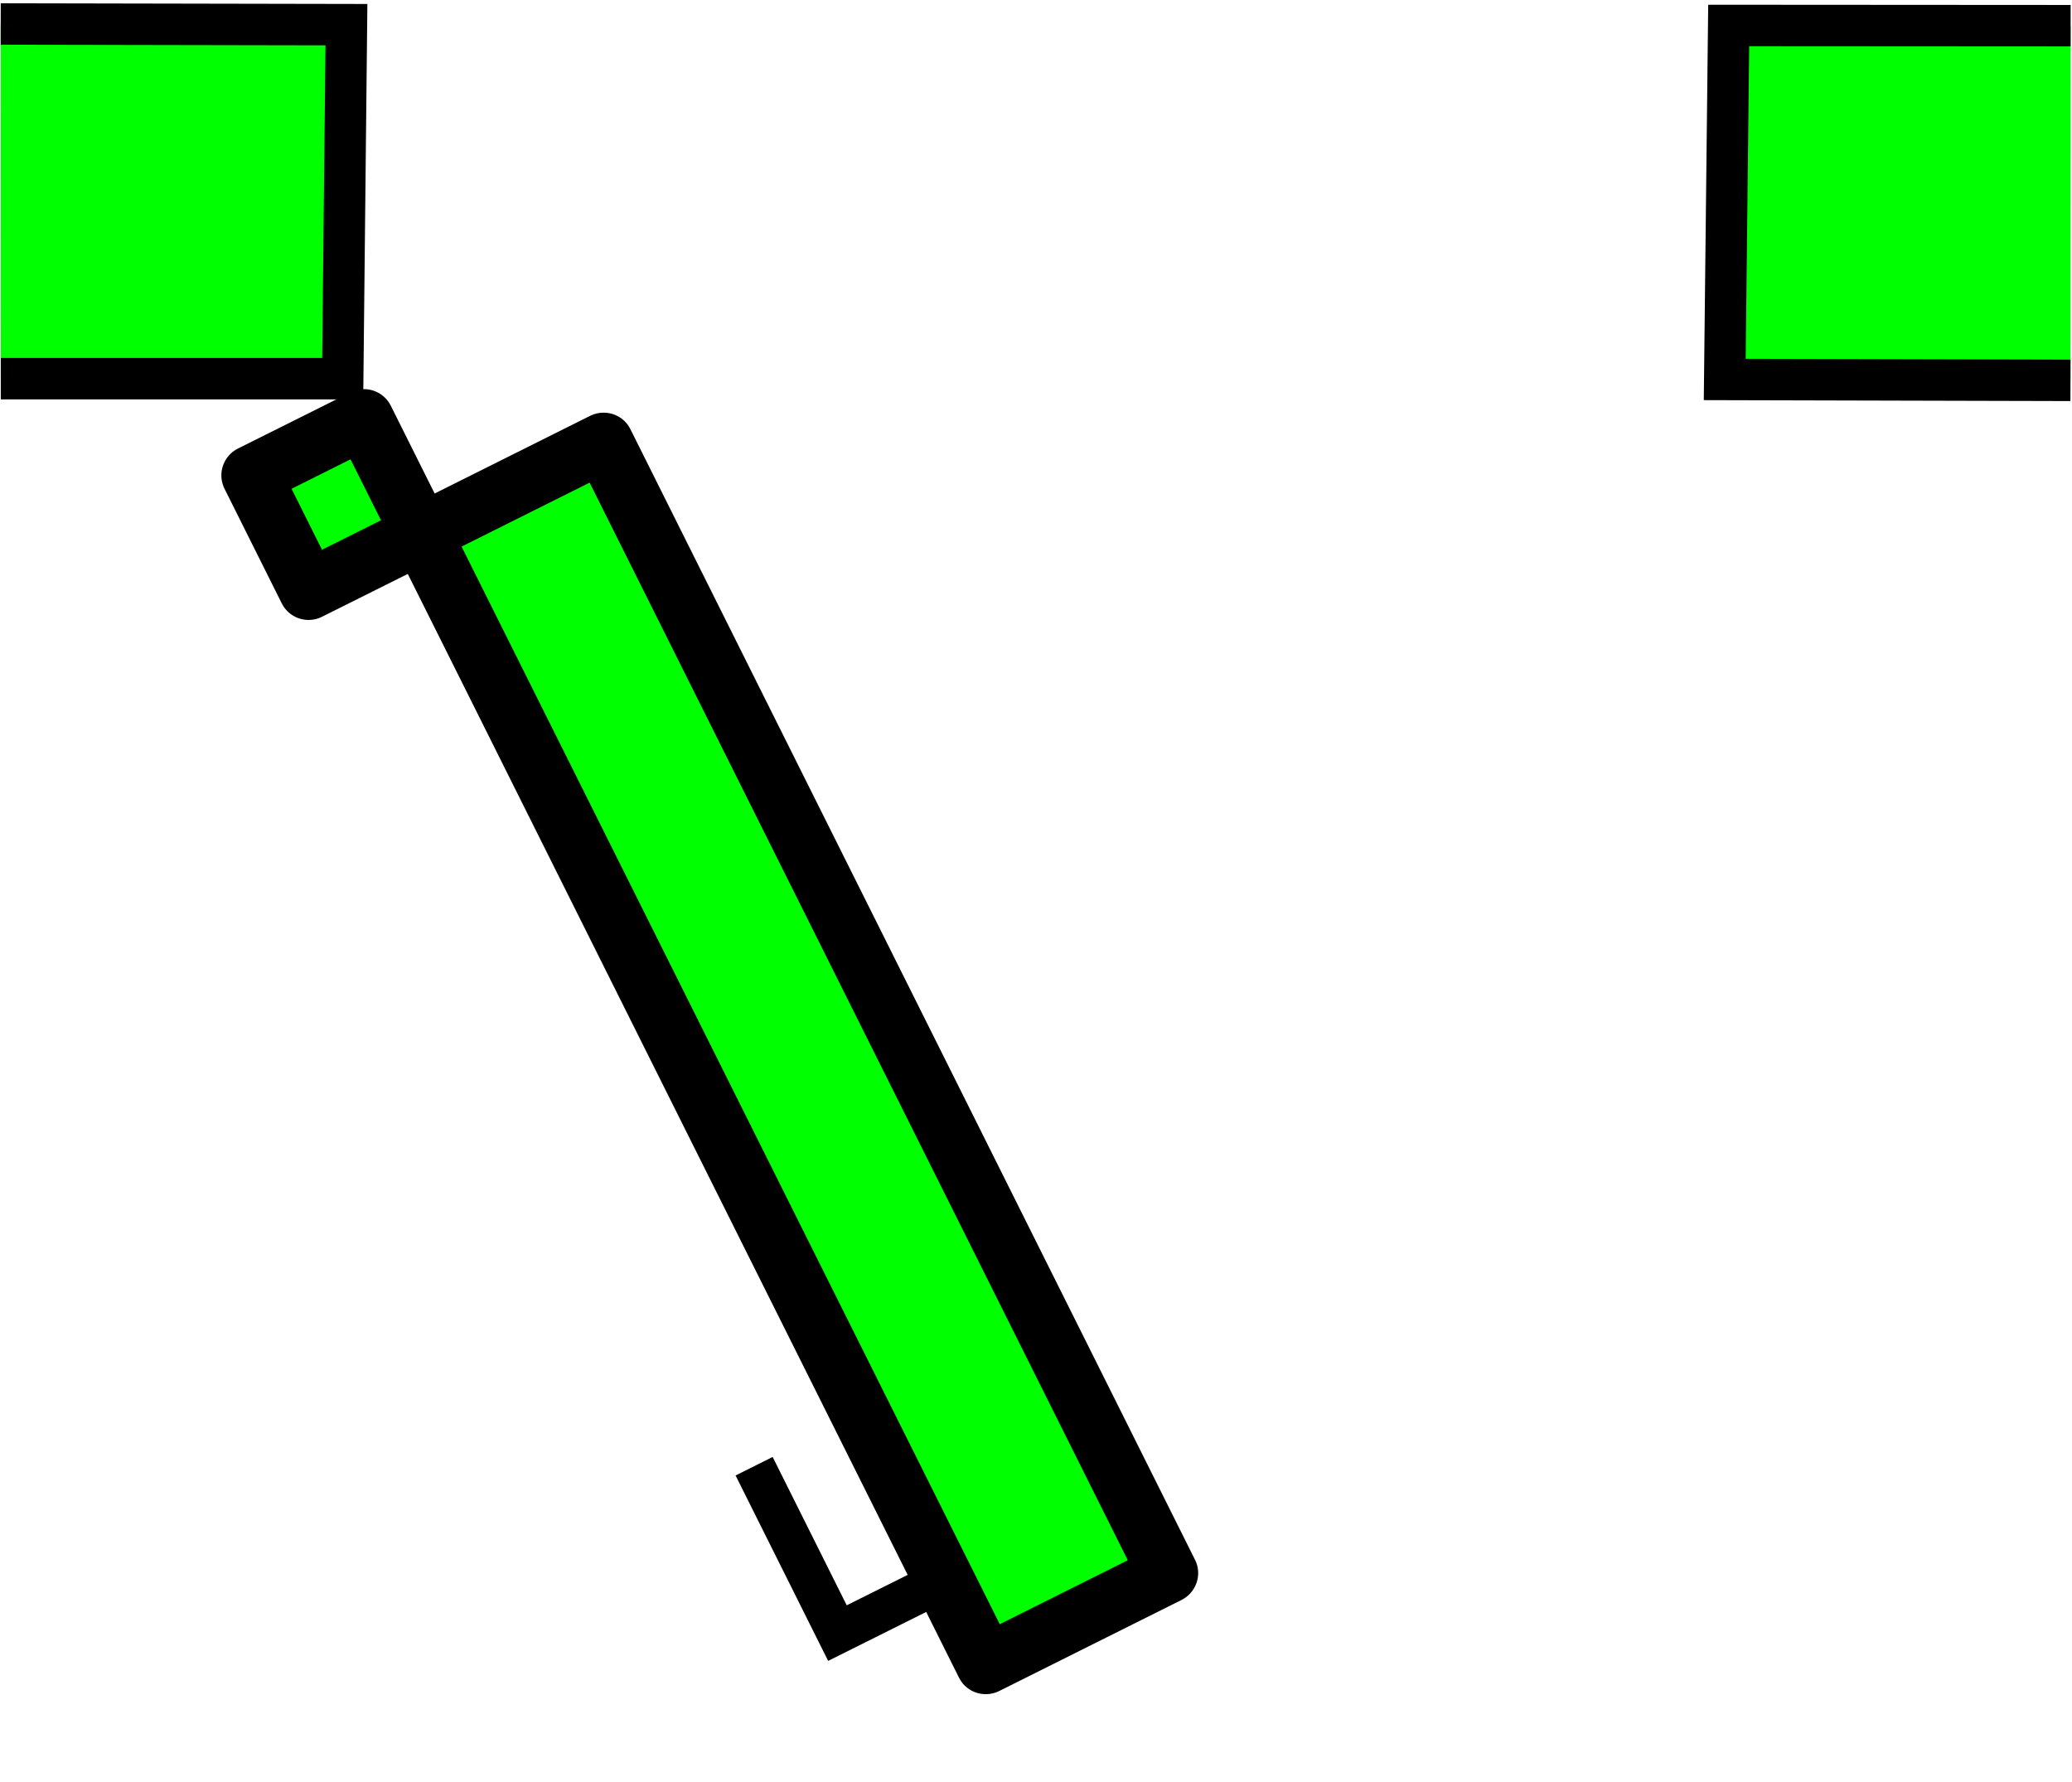
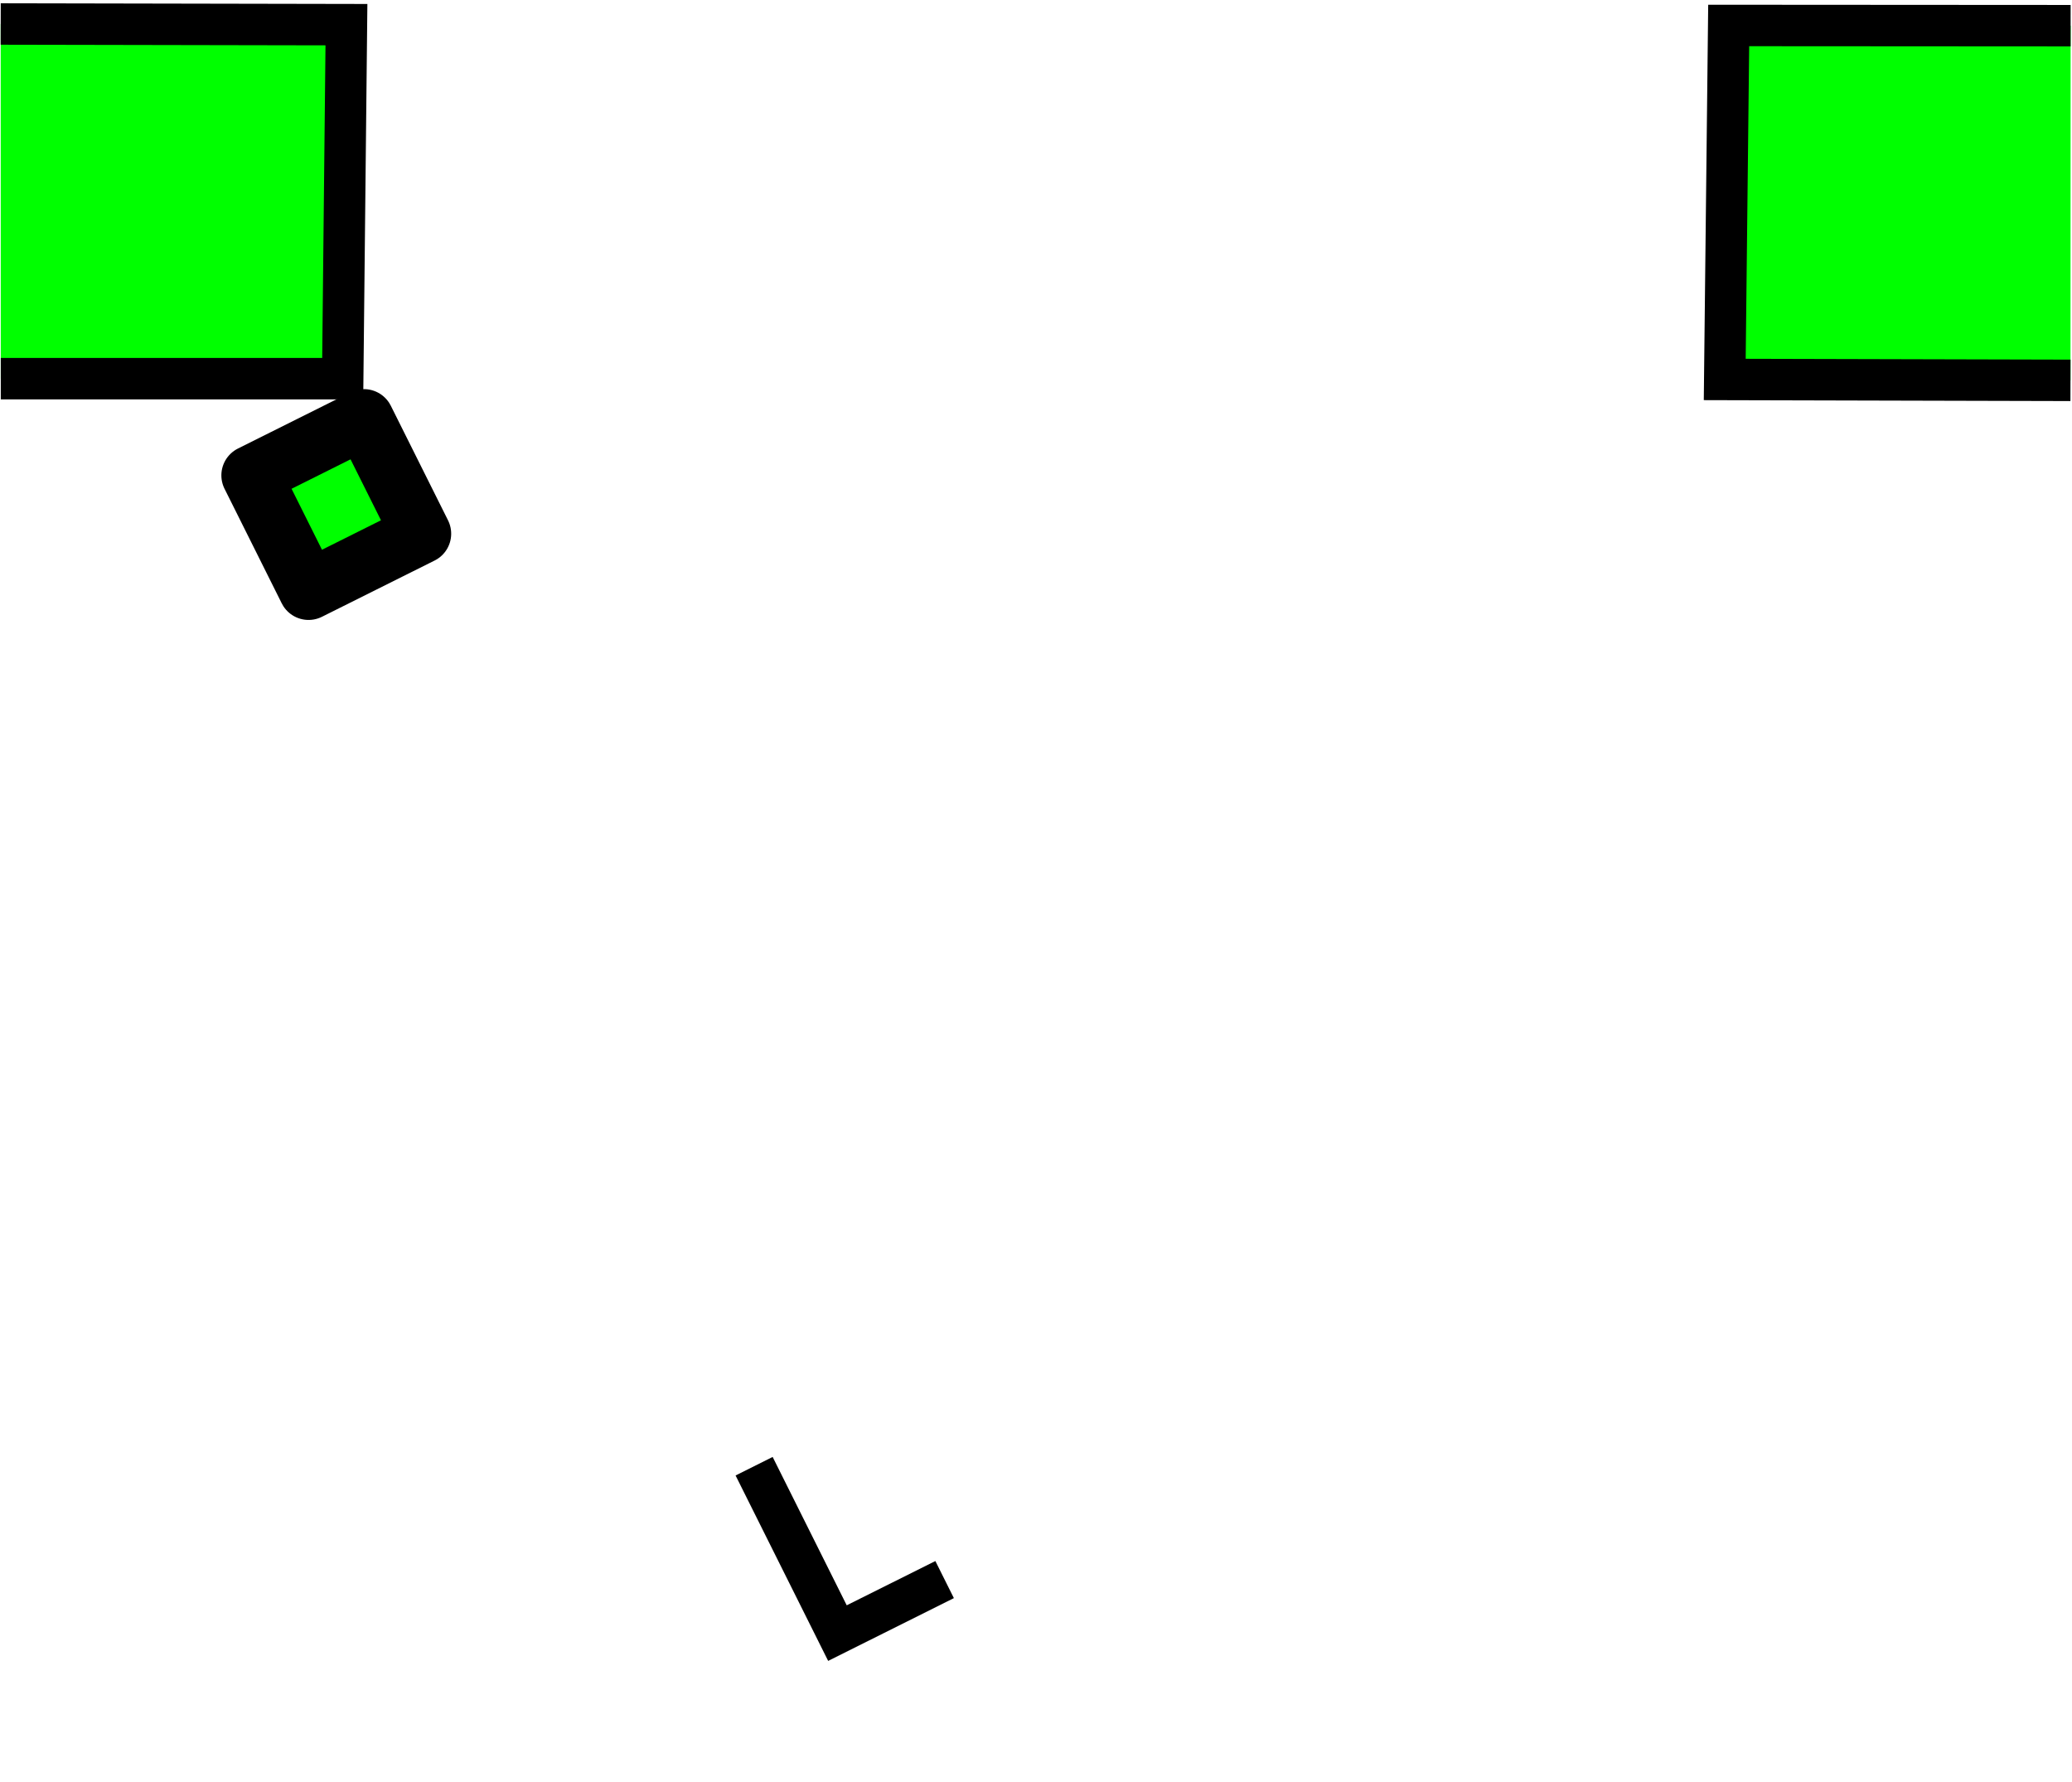
<svg xmlns="http://www.w3.org/2000/svg" xmlns:ns1="http://sodipodi.sourceforge.net/DTD/sodipodi-0.dtd" xmlns:ns2="http://www.inkscape.org/namespaces/inkscape" version="1.1" id="Layer_1" x="0px" y="0px" width="50px" height="43px" viewBox="0 0 50 43" enable-background="new 0 0 50 43" xml:space="preserve" ns1:docname="2d_porte_ouverte_source.svg" ns2:version="1.1 (c68e22c387, 2021-05-23)">
  <defs id="defs6" />
  <ns1:namedview id="namedview4" pagecolor="#ffffff" bordercolor="#666666" borderopacity="1.0" ns2:pageshadow="2" ns2:pageopacity="0.0" ns2:pagecheckerboard="0" showgrid="false" ns2:zoom="12.760811" ns2:cx="33.892831" ns2:cy="25.233506" ns2:window-width="1920" ns2:window-height="979" ns2:window-x="0" ns2:window-y="0" ns2:window-maximized="1" ns2:current-layer="Layer_1" />
-   <rect style="fill:#00ff00;fill-opacity:1;stroke:#000000;stroke-width:1.459;stroke-linejoin:round;stroke-miterlimit:1.5;stroke-dasharray:none;stroke-opacity:1;stop-color:#000000" id="rect2251" width="30.974" height="4.919" x="9.487" y="5.426" transform="matrix(0.44,0.881,-0.893,0.446,15.23,-0.1)" ns2:transform-center-x="-11.058098" ns2:transform-center-y="13.269534" />
  <path style="fill:#00ff00;fill-opacity:1;stroke:#000000;stroke-width:1px;stroke-linecap:butt;stroke-linejoin:miter;stroke-opacity:1" d="M 0,0 8.343,0.016 8.253,8.558 H 0.002" id="path2374" transform="translate(0.017,0.579)" />
  <path style="fill:#00ff00;fill-opacity:1;stroke:#000000;stroke-width:1px;stroke-linecap:butt;stroke-linejoin:miter;stroke-opacity:1" d="M 0,0 8.343,0.016 8.253,8.558 H 0.002" id="path2374-3" transform="rotate(-179.964,24.983,4.581)" />
  <rect style="fill:#00ff00;fill-opacity:1;stroke:#000000;stroke-width:1.447;stroke-linejoin:round;stroke-miterlimit:1.5;stroke-dasharray:none;stroke-opacity:1;stop-color:#000000" id="rect2523" width="3.091" height="3.038" x="5.227" y="12.708" transform="rotate(63.467,9.103,14.286)" ns2:transform-center-x="0.003296566" ns2:transform-center-y="0.02149114" />
  <path style="fill:none;stroke:#000000;stroke-width:1px;stroke-linecap:butt;stroke-linejoin:miter;stroke-opacity:1" d="m 37.797,12.785 v 2.891 h -4.501" id="path2638" transform="rotate(63.467,9.816,13.321)" ns2:transform-center-x="-12.377692" ns2:transform-center-y="25.241545" />
</svg>